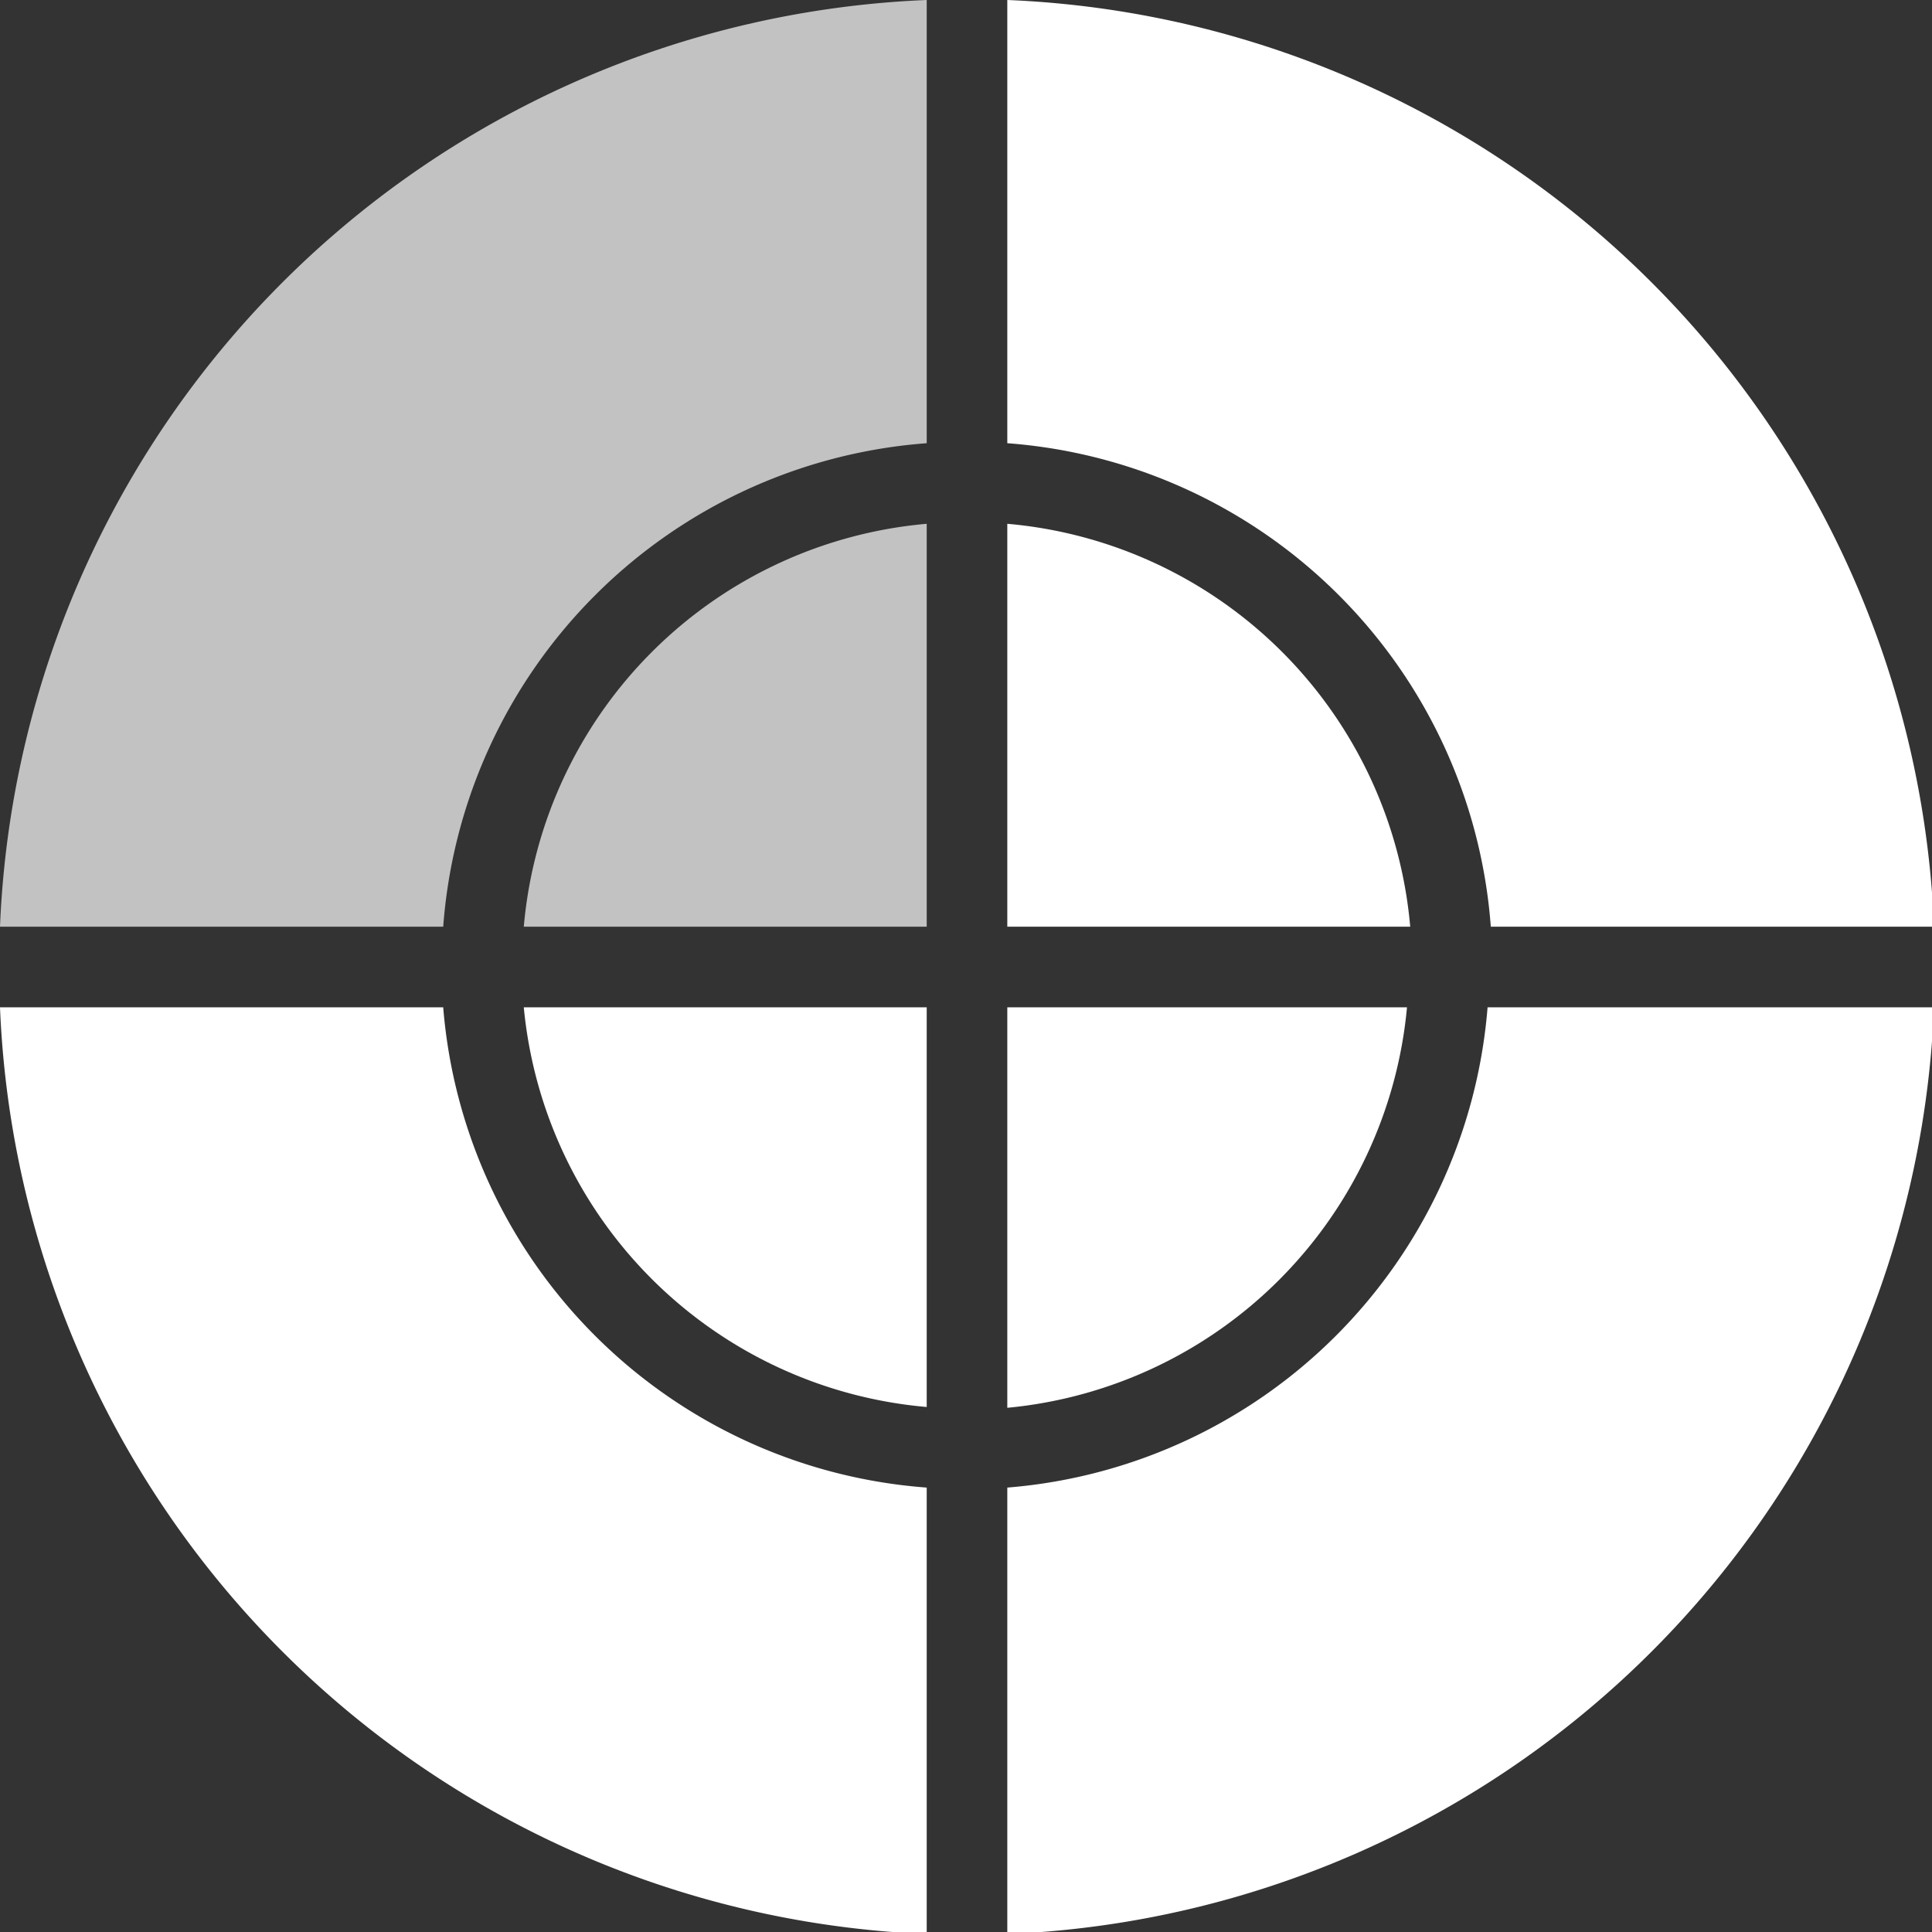
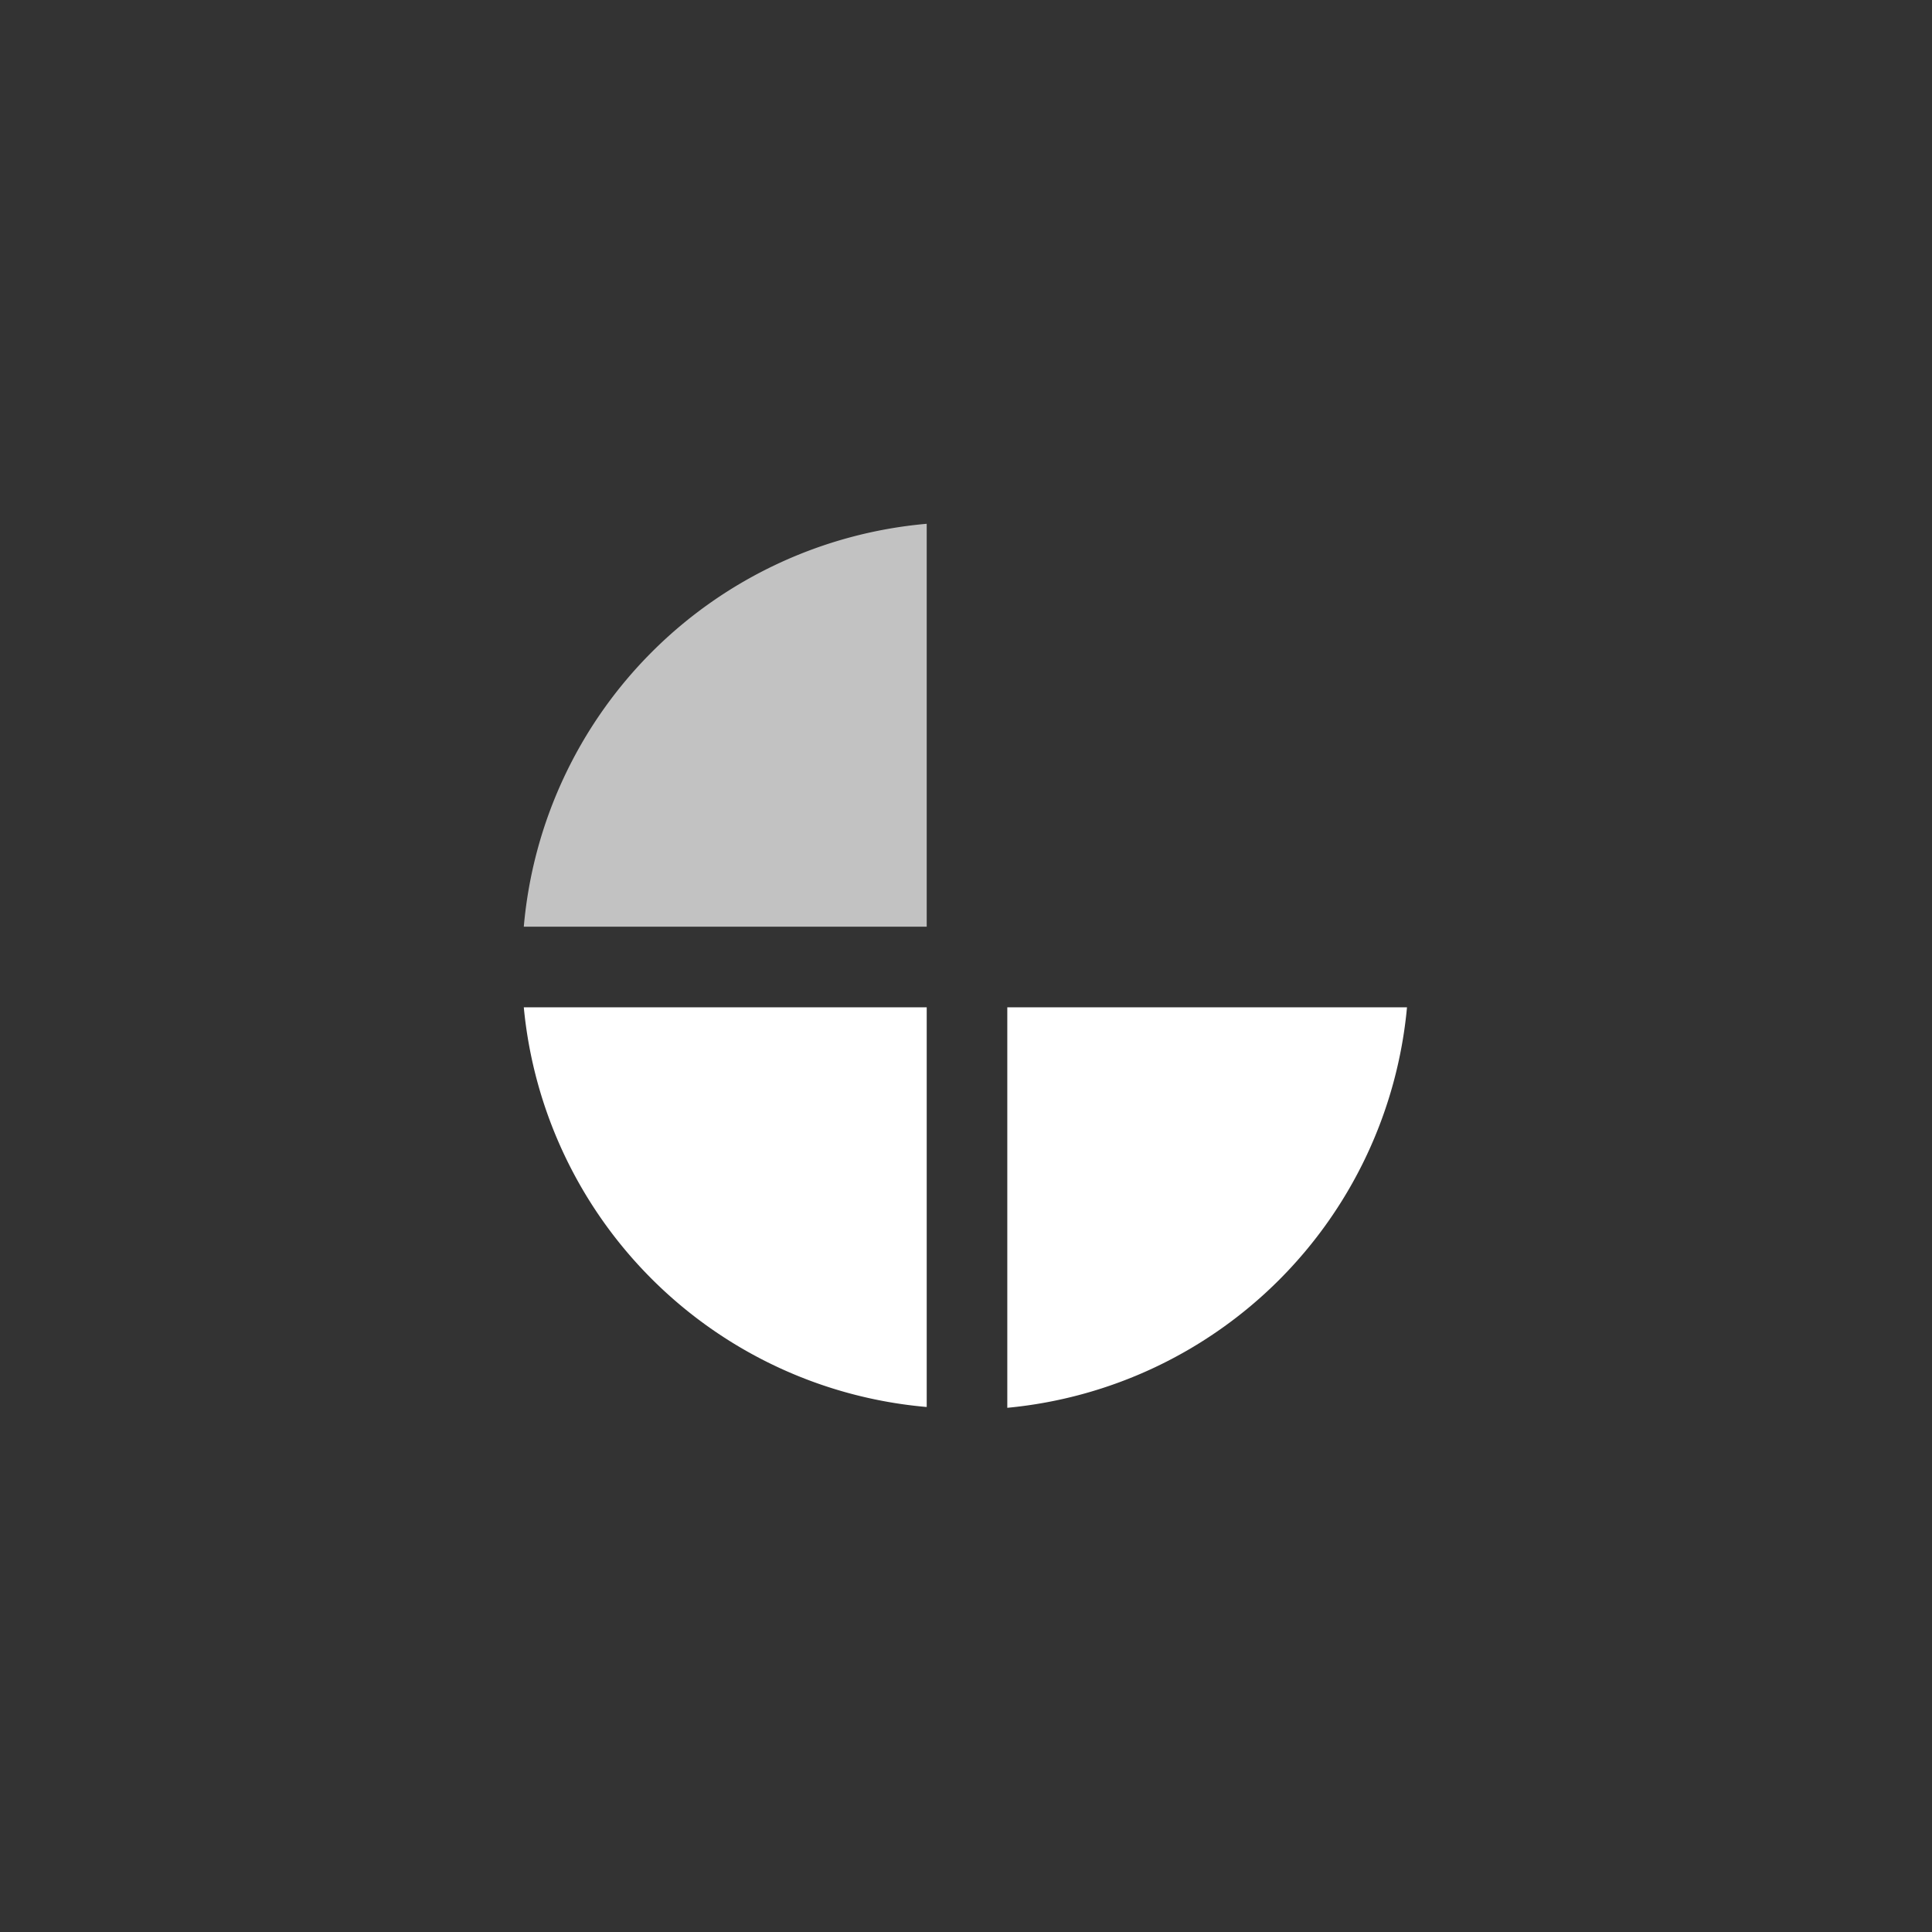
<svg xmlns="http://www.w3.org/2000/svg" id="图层_1" data-name="图层 1" viewBox="0 0 47.95 47.95">
  <rect x="0" y="0" width="47.95" height="47.95" fill="#333333" stroke="none" />
  <defs>
    <style>.cls-1,.cls-2{fill:#fff;}.cls-2{opacity:0.7;}</style>
  </defs>
  <title>vis02</title>
-   <path class="cls-1" d="M25,11a13,13,0,0,1,12,12H48A24,24,0,0,0,25,0Z" />
  <path class="cls-1" d="M34.92,25H25v9.94A11,11,0,0,0,34.92,25Z" />
  <path class="cls-1" d="M23,34.92V25H13A11,11,0,0,0,23,34.92Z" />
  <path class="cls-2" d="M23,13A11,11,0,0,0,13,23H23Z" />
-   <path class="cls-1" d="M23,36.92A13,13,0,0,1,11,25H0A24,24,0,0,0,23,48Z" />
-   <path class="cls-1" d="M36.92,25A13,13,0,0,1,25,36.92V48A24,24,0,0,0,48,25Z" />
-   <path class="cls-1" d="M25,13V23h10A11,11,0,0,0,25,13Z" />
-   <path class="cls-2" d="M11,23A13,13,0,0,1,23,11V0A24,24,0,0,0,0,23Z" />
</svg>